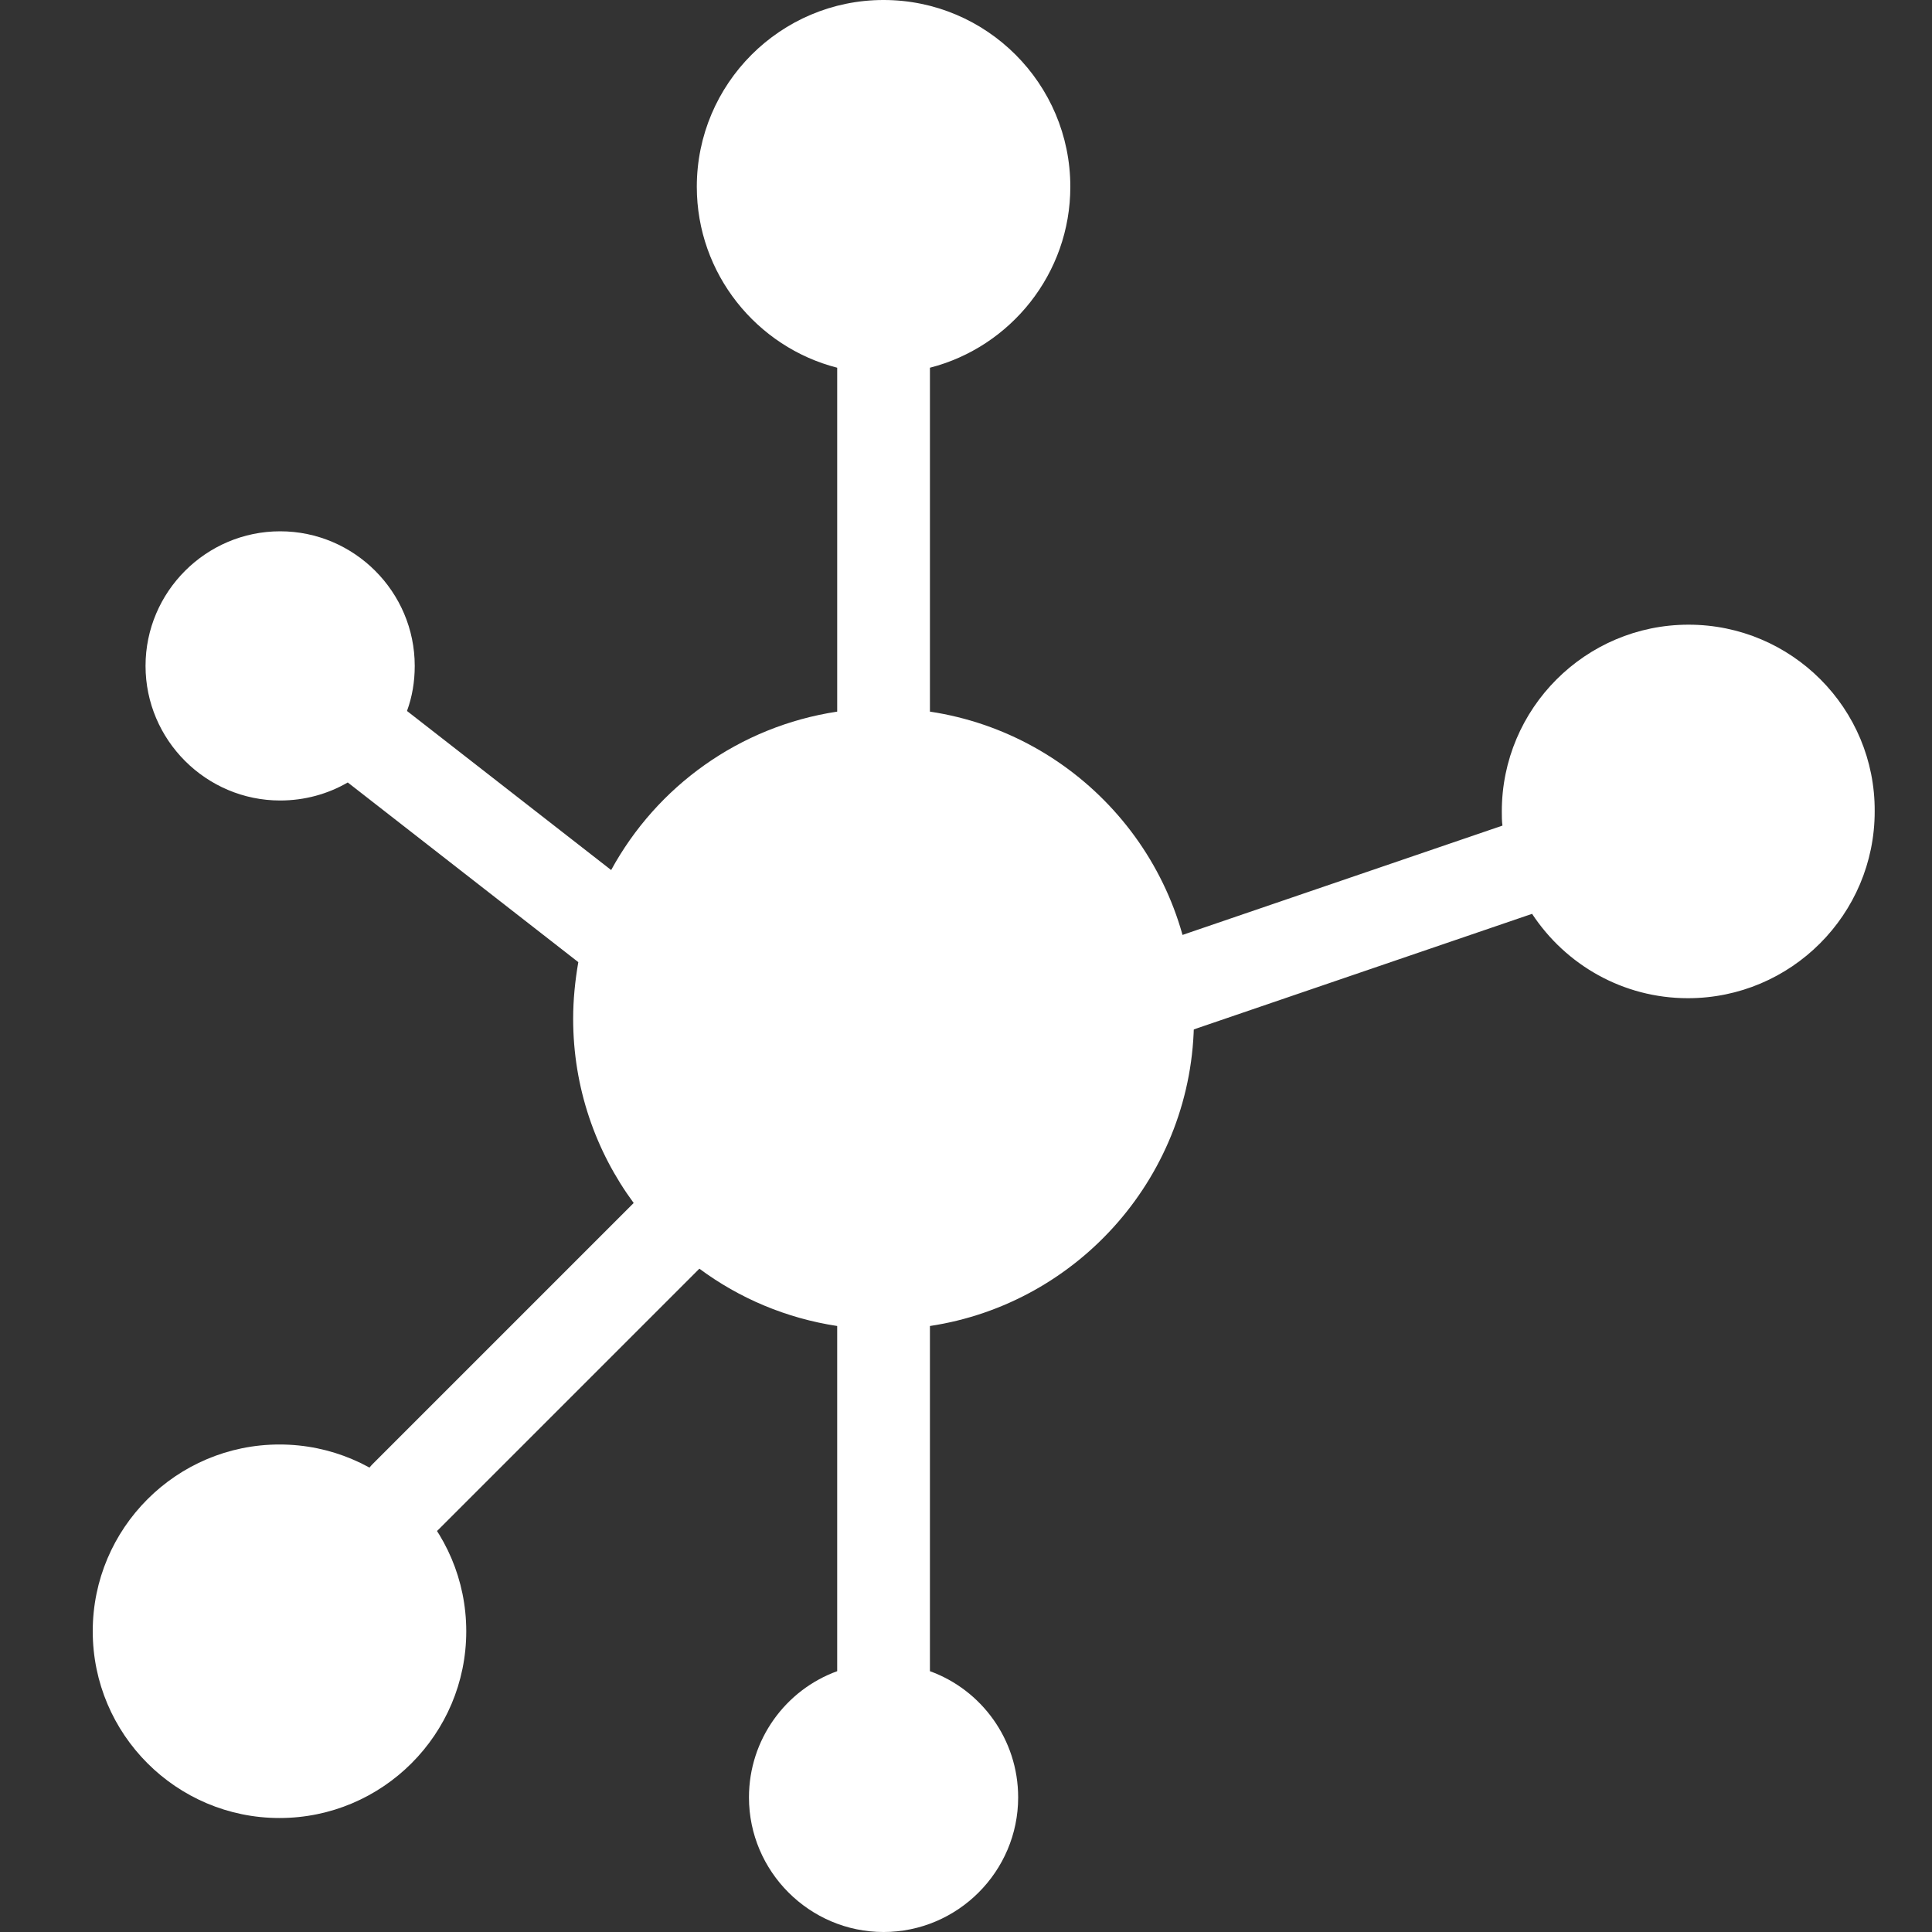
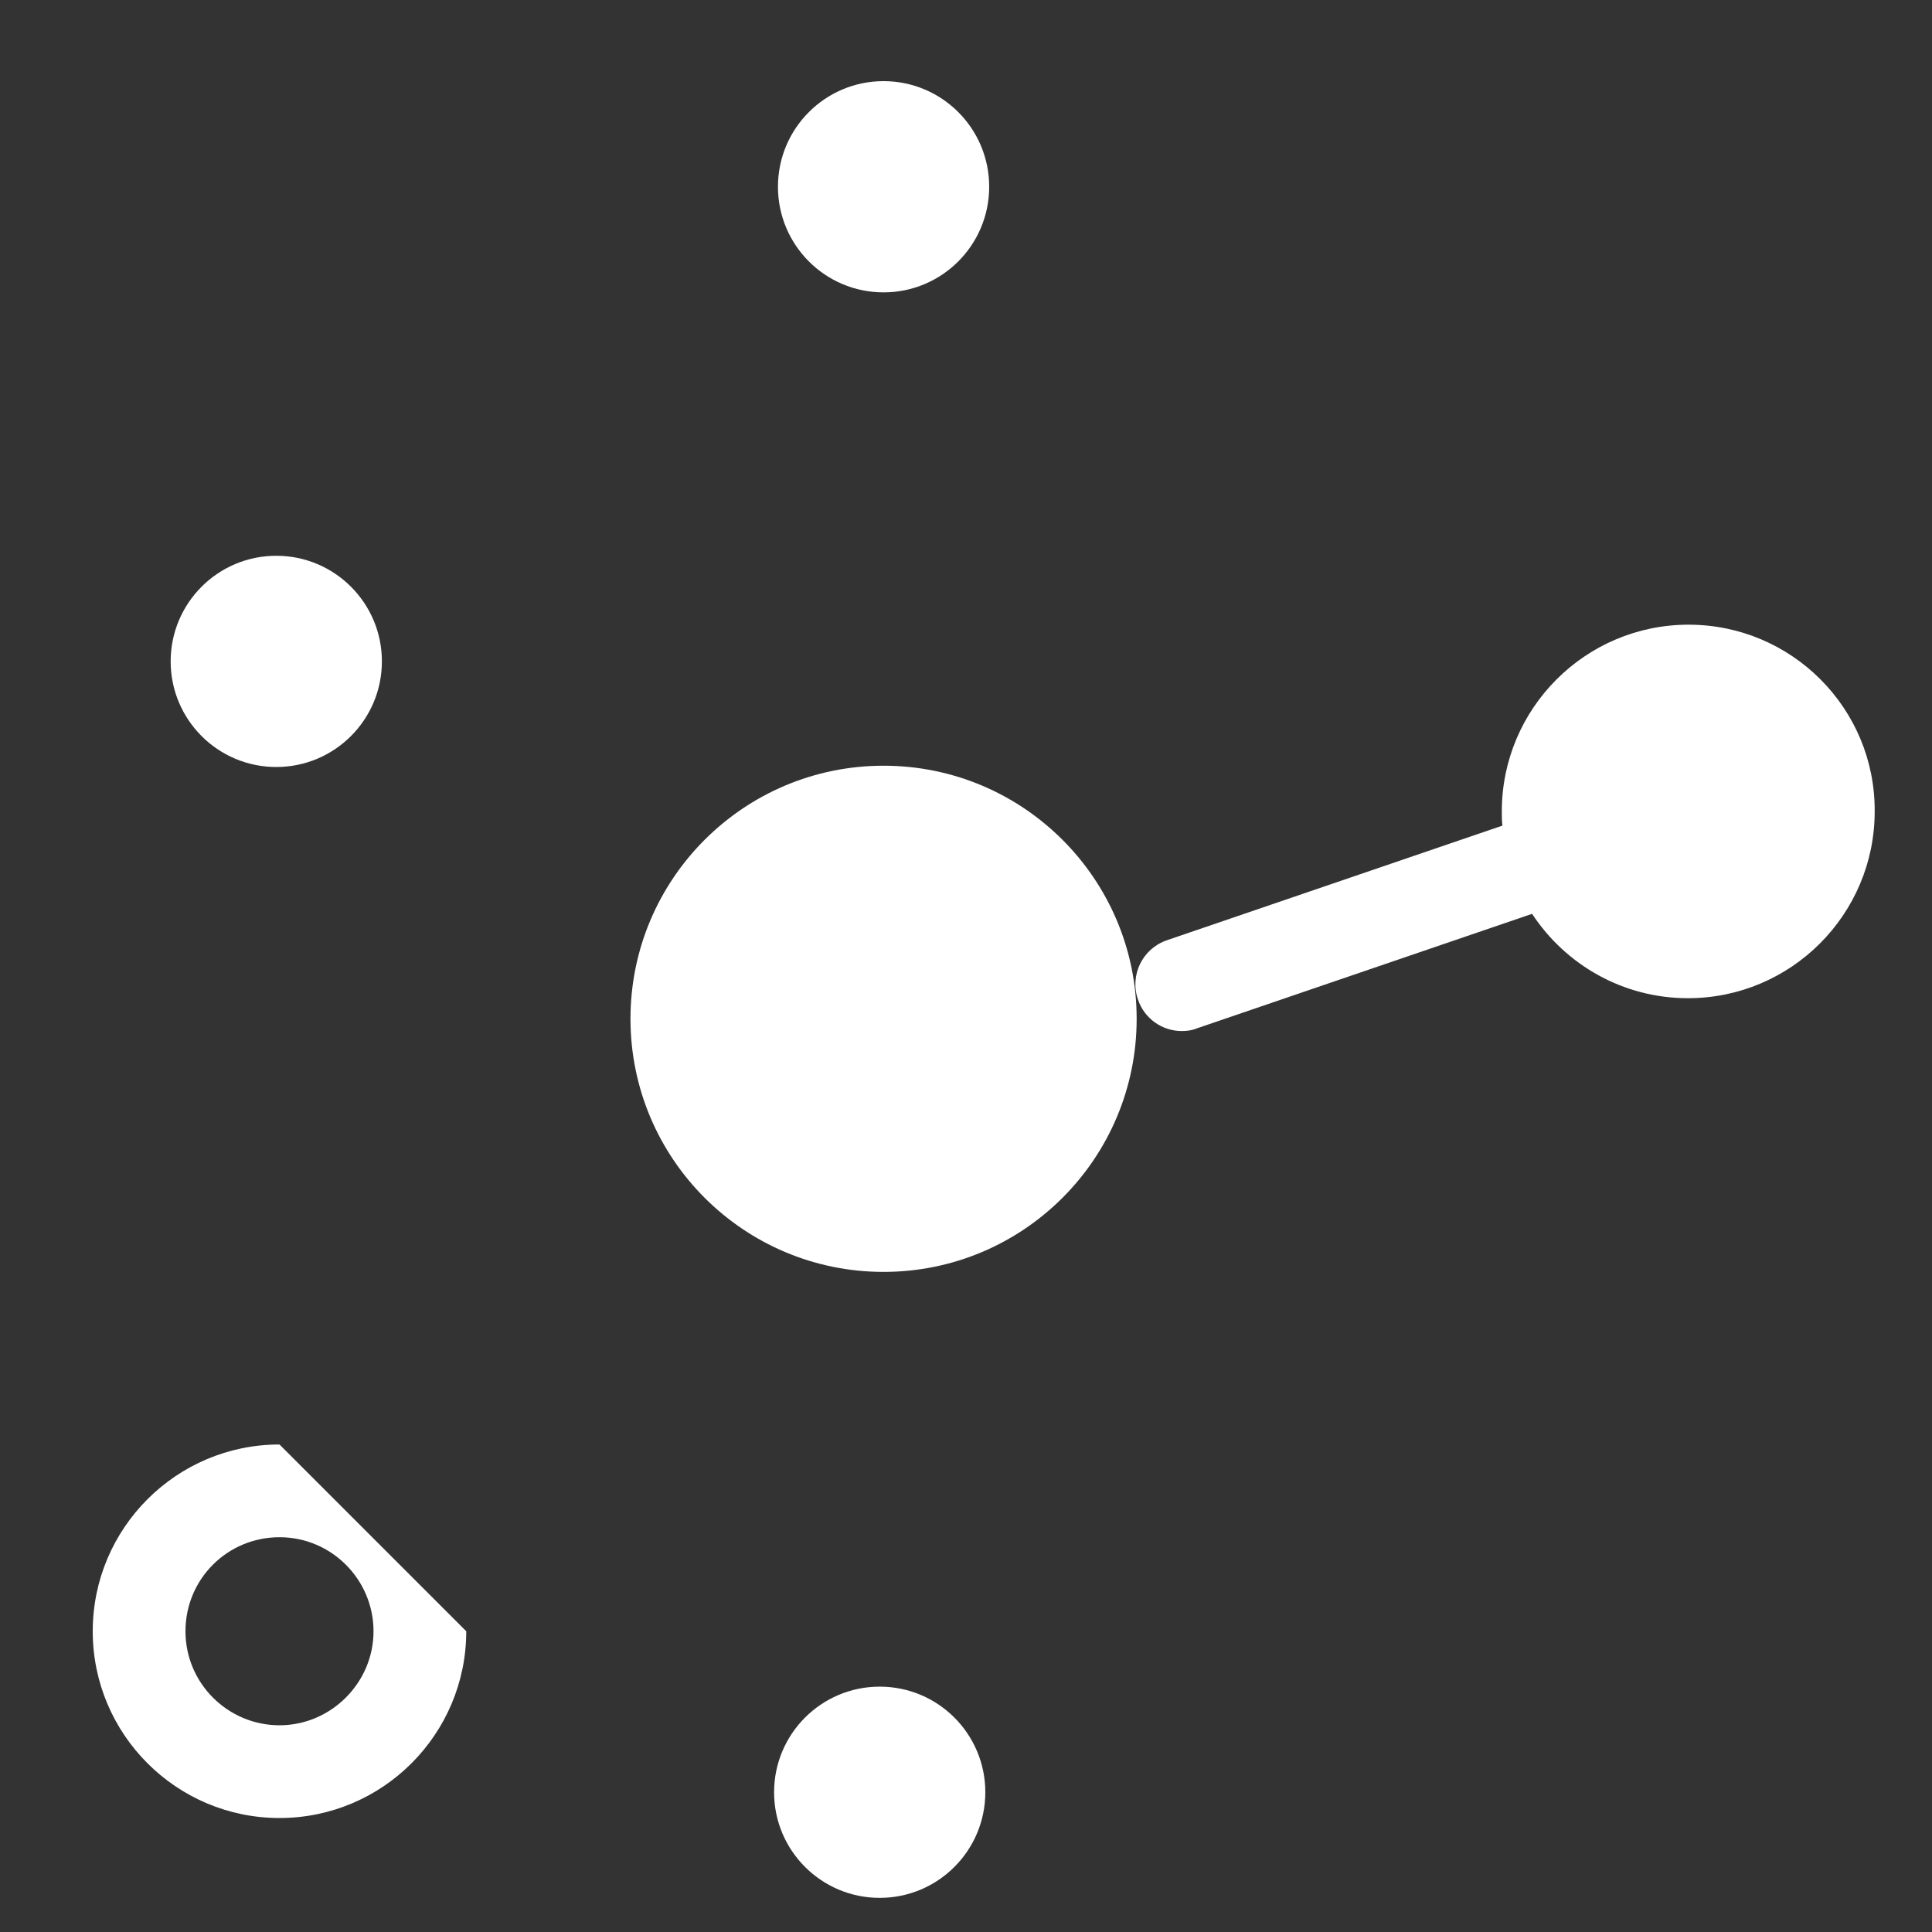
<svg xmlns="http://www.w3.org/2000/svg" version="1.1" id="Layer_1" x="0px" y="0px" viewBox="0 0 300 300" style="enable-background:new 0 0 300 300;" xml:space="preserve">
  <rect x="0" y="0" width="300" height="300" fill="#333333" stroke="none" />
  <style type="text/css">
	.st0{fill:#FFFFFF;}
</style>
  <circle class="st0" cx="137.2" cy="158.2" r="39.3" />
  <circle class="st0" cx="137.2" cy="29" r="16.4" />
  <circle class="st0" cx="262.2" cy="126" r="16.4" />
  <circle class="st0" cx="42.9" cy="102.7" r="16.4" />
  <circle class="st0" cx="136.6" cy="278.3" r="16.4" />
-   <circle class="st0" cx="43.4" cy="253.3" r="16.4" />
  <g>
-     <path class="st0" d="M144.4,110.5V57.1c12.5-3.2,21.8-14.6,21.8-28.1c0-16-13-29-29-29s-29,13-29,29c0,13.5,9.3,24.9,21.8,28.1   v53.4c-15.2,2.3-28,11.6-35.1,24.6l-31.7-24.7c0.8-2.2,1.2-4.5,1.2-7c0-11.5-9.4-20.9-20.9-20.9s-20.9,9.4-20.9,20.9   s9.4,20.9,20.9,20.9c3.8,0,7.4-1,10.5-2.8l35.8,27.9c-0.5,2.9-0.8,5.8-0.8,8.8c0,10.7,3.5,20.6,9.4,28.6l-40.5,40.5   c-2.8,2.8-2.8,7.4,0,10.2c1.4,1.4,3.3,2.1,5.1,2.1c1.8,0,3.7-0.7,5.1-2.1l40.5-40.5c6.2,4.6,13.5,7.7,21.4,8.9v53.6   c-8,2.9-13.7,10.6-13.7,19.6c0,11.5,9.4,20.9,20.9,20.9s20.9-9.4,20.9-20.9c0-9-5.7-16.7-13.7-19.6v-53.6c23.2-3.5,41-23.6,41-47.7   C185.4,134,167.6,114,144.4,110.5z M43.4,110c-3.6,0-6.5-2.9-6.5-6.5s2.9-6.5,6.5-6.5s6.5,2.9,6.5,6.5S47,110,43.4,110z M122.6,29   c0-8,6.5-14.6,14.6-14.6S151.7,21,151.7,29s-6.5,14.6-14.6,14.6S122.6,37,122.6,29z M137.2,285.6c-3.6,0-6.5-2.9-6.5-6.5   c0-3.1,2.2-5.7,5.2-6.4c0.4,0.1,0.9,0.1,1.3,0.1c0.4,0,0.9,0,1.3-0.1c3,0.6,5.2,3.2,5.2,6.4C143.6,282.7,140.7,285.6,137.2,285.6z    M137.2,192c-18.7,0-33.8-15.2-33.8-33.8c0-3.3,0.5-6.5,1.4-9.5c0-0.1,0.1-0.3,0.1-0.4c4.3-13.8,17.1-23.9,32.3-23.9   c18.7,0,33.8,15.2,33.8,33.8C171,176.9,155.8,192,137.2,192z" />
    <path class="st0" d="M262.2,97c-16,0-29,13-29,29c0,0.7,0,1.5,0.1,2.2L181.2,146c-3.8,1.3-5.8,5.4-4.5,9.2c1,3,3.8,4.9,6.8,4.9   c0.8,0,1.6-0.1,2.3-0.4l52.1-17.8c5.2,7.9,14.1,13.1,24.2,13.1c16,0,29-13,29-29C291.2,110,278.2,97,262.2,97z M262.2,140.5   c-8,0-14.6-6.5-14.6-14.6c0-8,6.5-14.6,14.6-14.6c8,0,14.6,6.5,14.6,14.6C276.8,134,270.3,140.5,262.2,140.5z" />
-     <path class="st0" d="M43.4,224.3c-16,0-29,13-29,29s13,29,29,29s29-13,29-29S59.4,224.3,43.4,224.3z M43.4,267.9   c-8,0-14.6-6.5-14.6-14.6s6.5-14.6,14.6-14.6S58,245.3,58,253.3C58,261.3,51.4,267.9,43.4,267.9z" />
+     <path class="st0" d="M43.4,224.3c-16,0-29,13-29,29s13,29,29,29s29-13,29-29z M43.4,267.9   c-8,0-14.6-6.5-14.6-14.6s6.5-14.6,14.6-14.6S58,245.3,58,253.3C58,261.3,51.4,267.9,43.4,267.9z" />
  </g>
</svg>